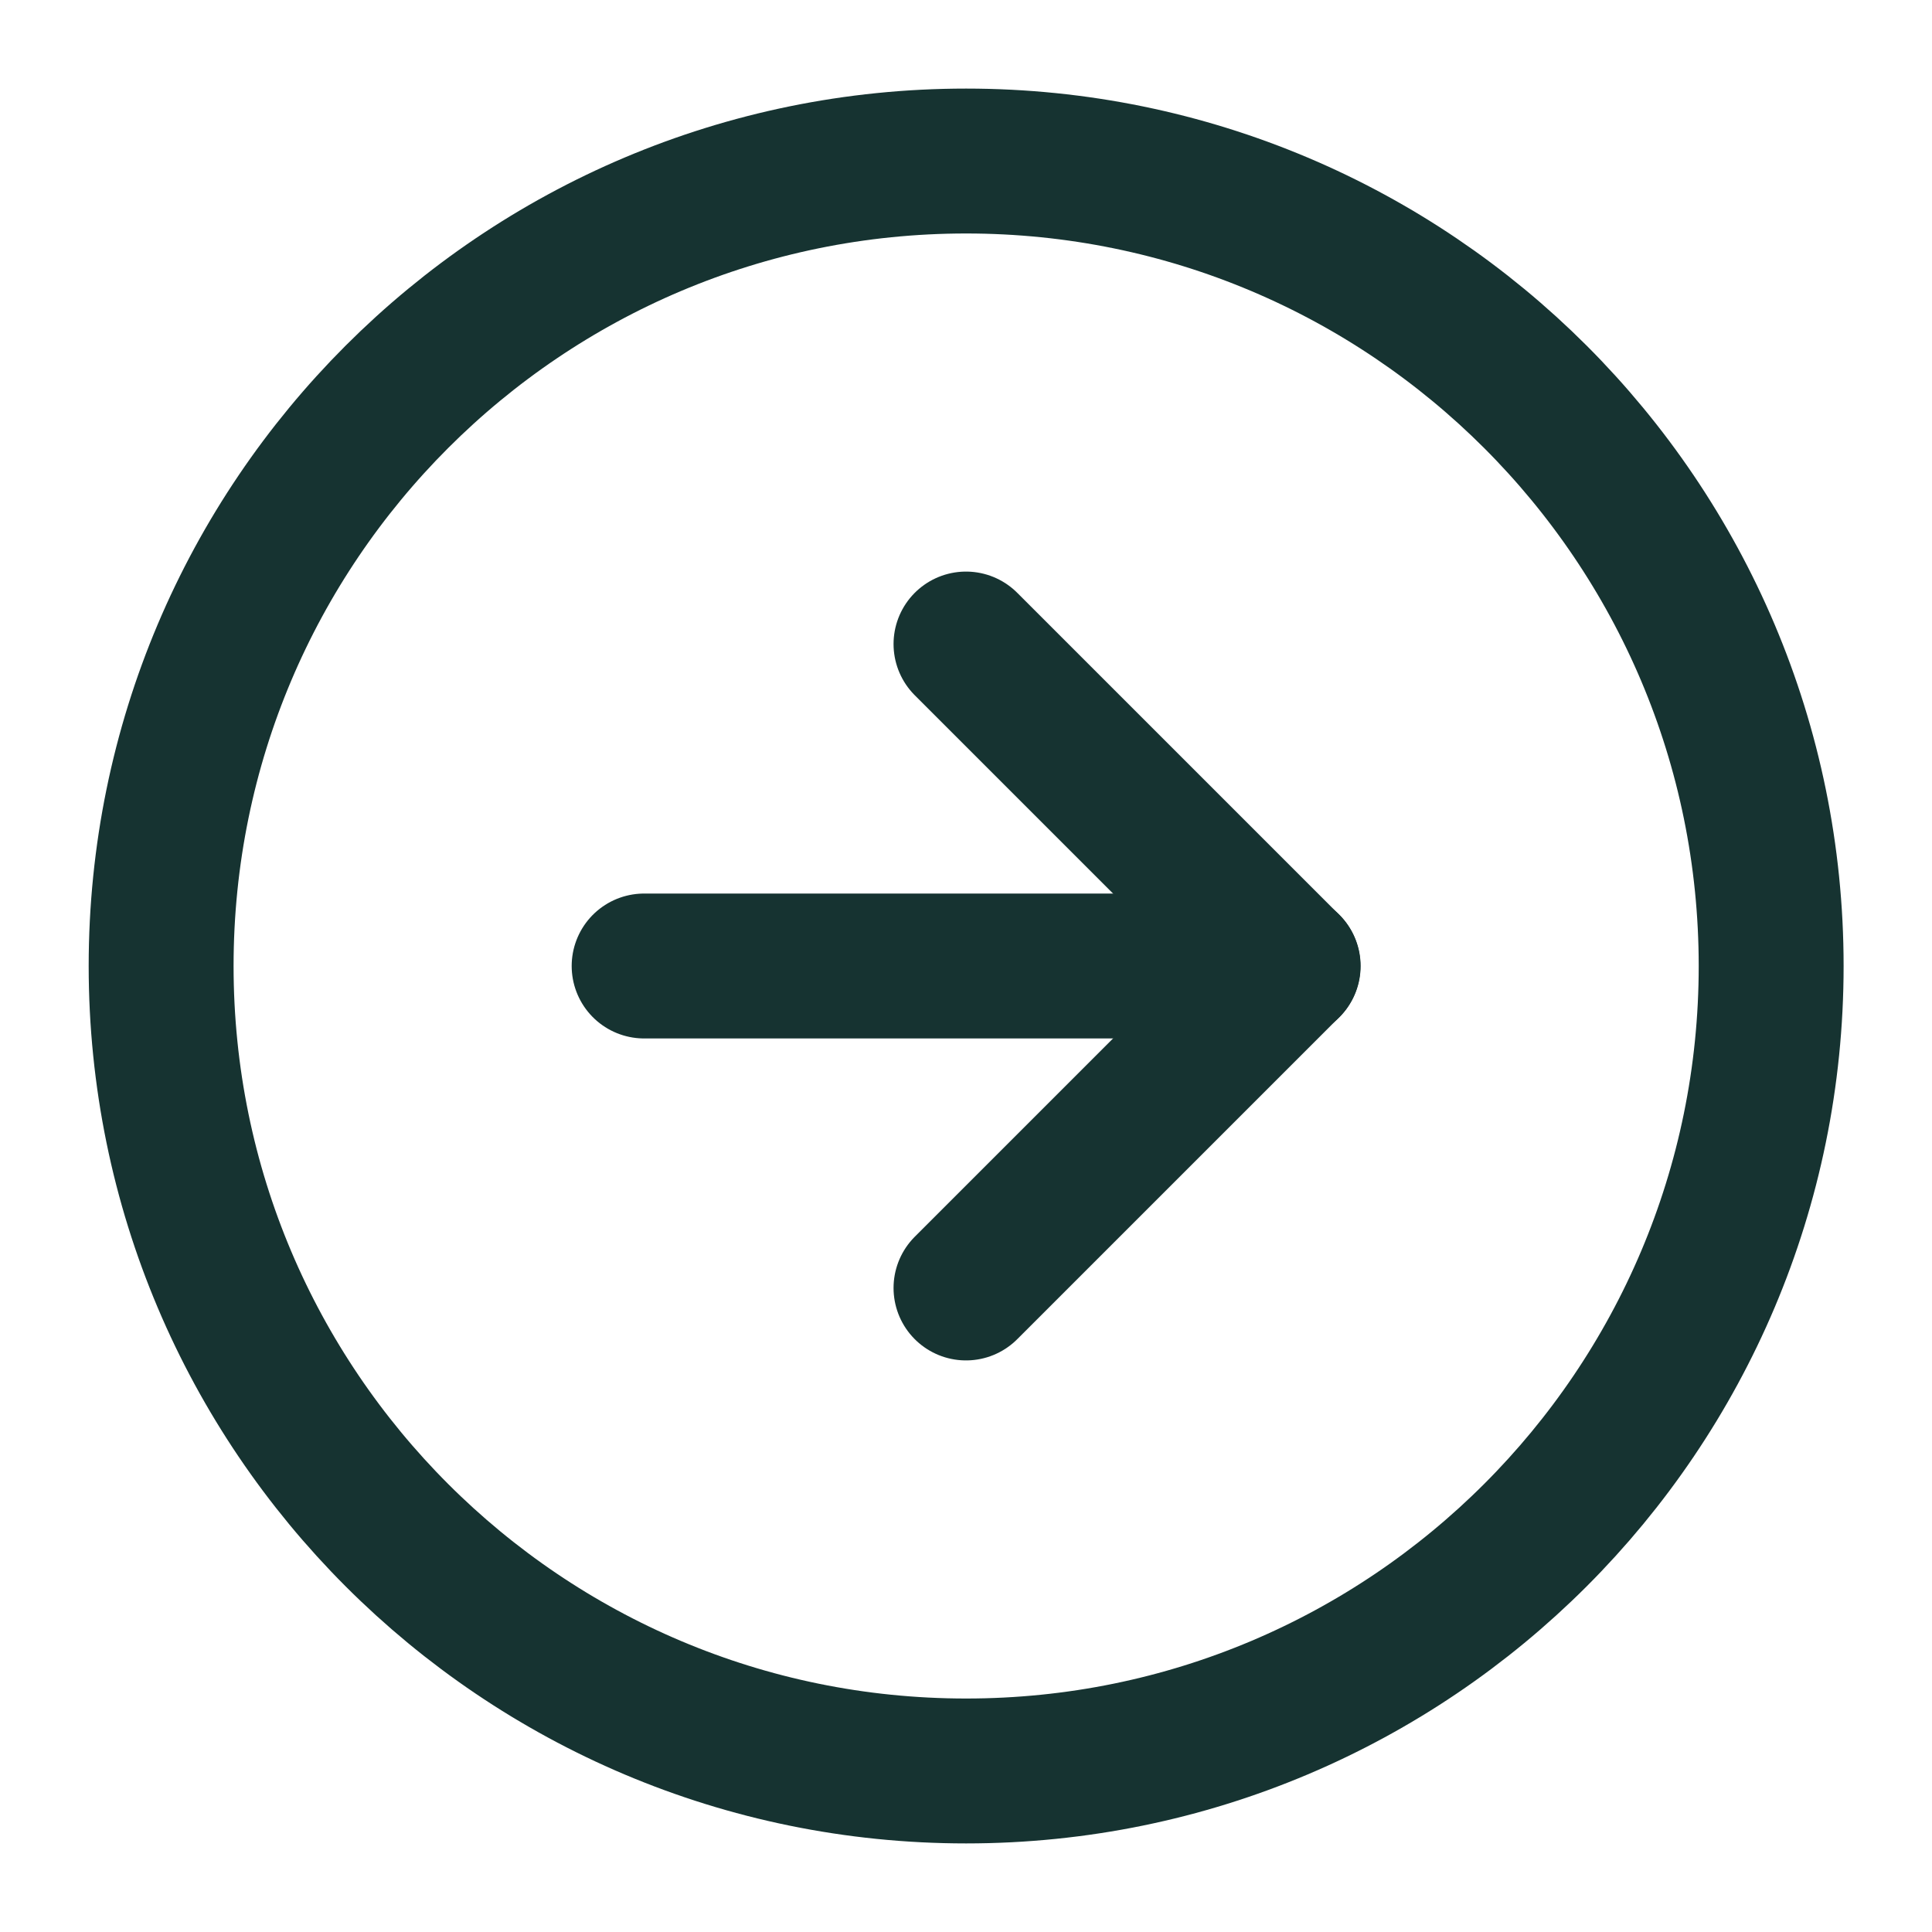
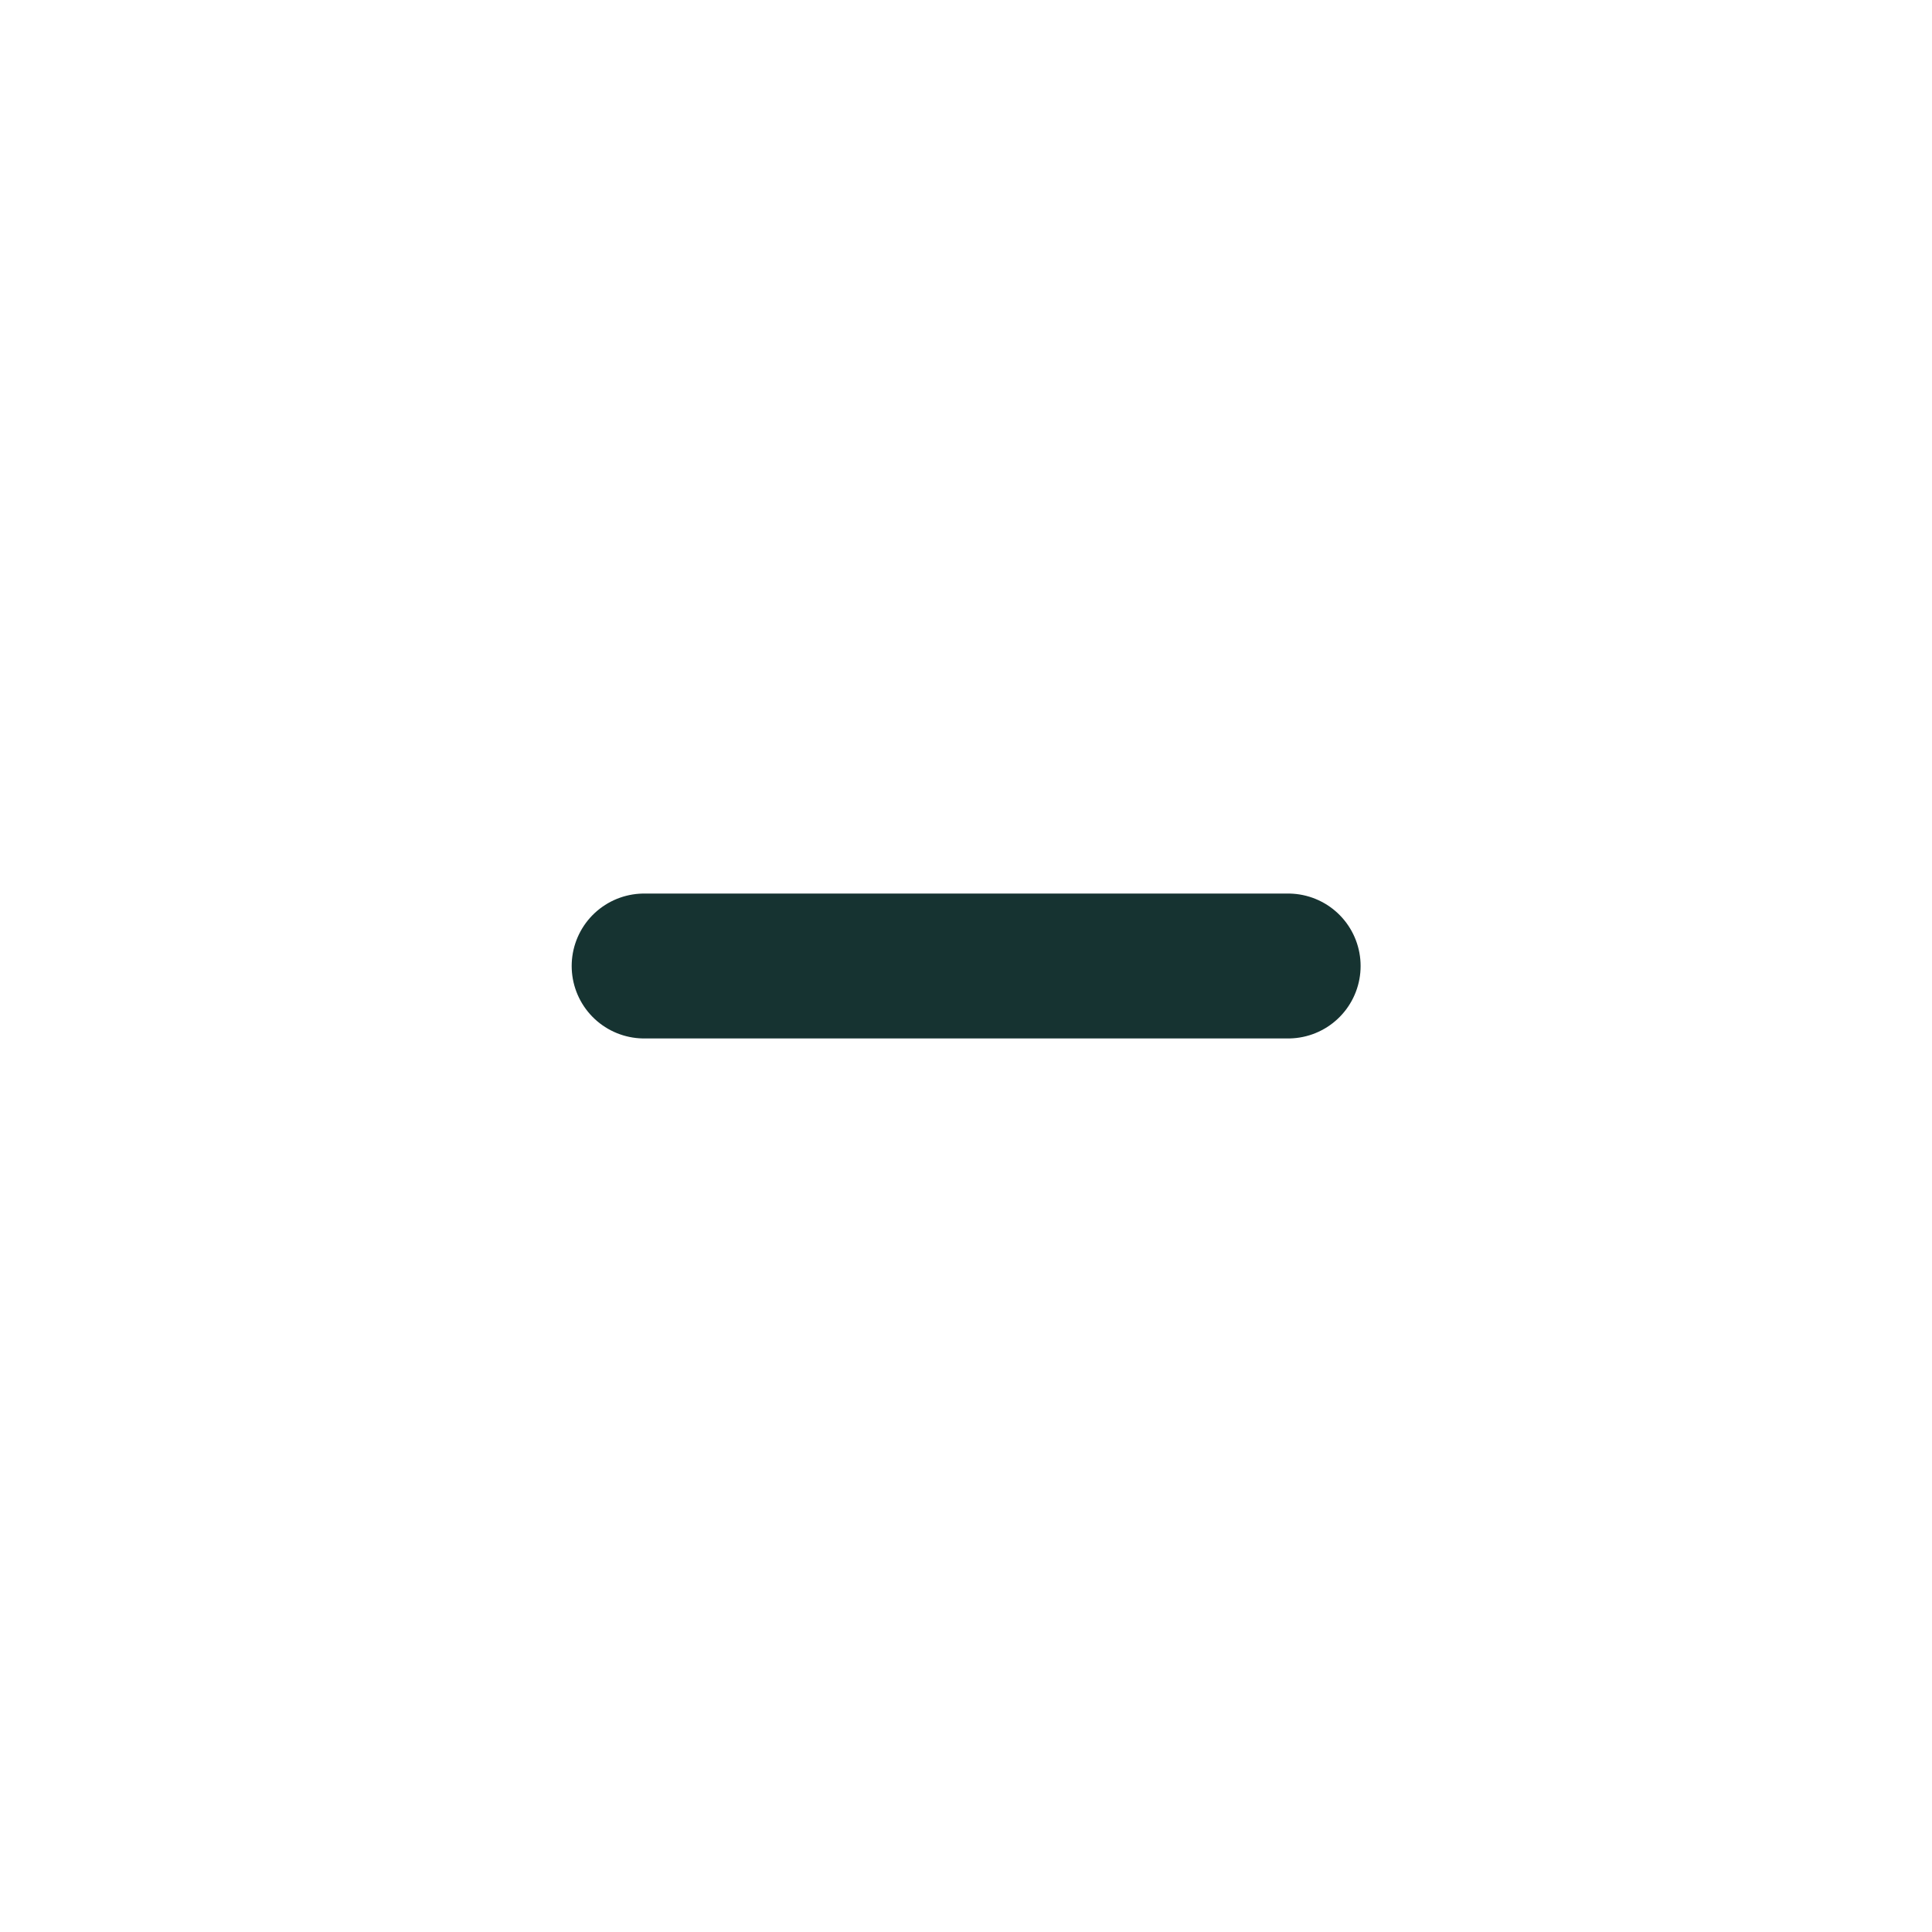
<svg xmlns="http://www.w3.org/2000/svg" width="20" height="20" viewBox="0 0 20 20" fill="none">
  <g clip-path="url(#clip0_2307_194935)">
-     <path d="M10.001 18.333C14.604 18.333 18.335 14.602 18.335 10C18.335 5.398 14.604 1.667 10.001 1.667C5.399 1.667 1.668 5.398 1.668 10C1.668 14.602 5.399 18.333 10.001 18.333Z" stroke="#163331" stroke-width="1.5" stroke-linecap="round" stroke-linejoin="round" />
-     <path d="M10 13.333L13.333 10L10 6.667" stroke="#163331" stroke-width="1.5" stroke-linecap="round" stroke-linejoin="round" />
    <path d="M6.668 10H13.335" stroke="#163331" stroke-width="1.5" stroke-linecap="round" stroke-linejoin="round" />
  </g>
  <defs>
    <clipPath id="clip0_2307_194935">
      <rect width="20" height="20" fill="white" />
    </clipPath>
  </defs>
</svg>